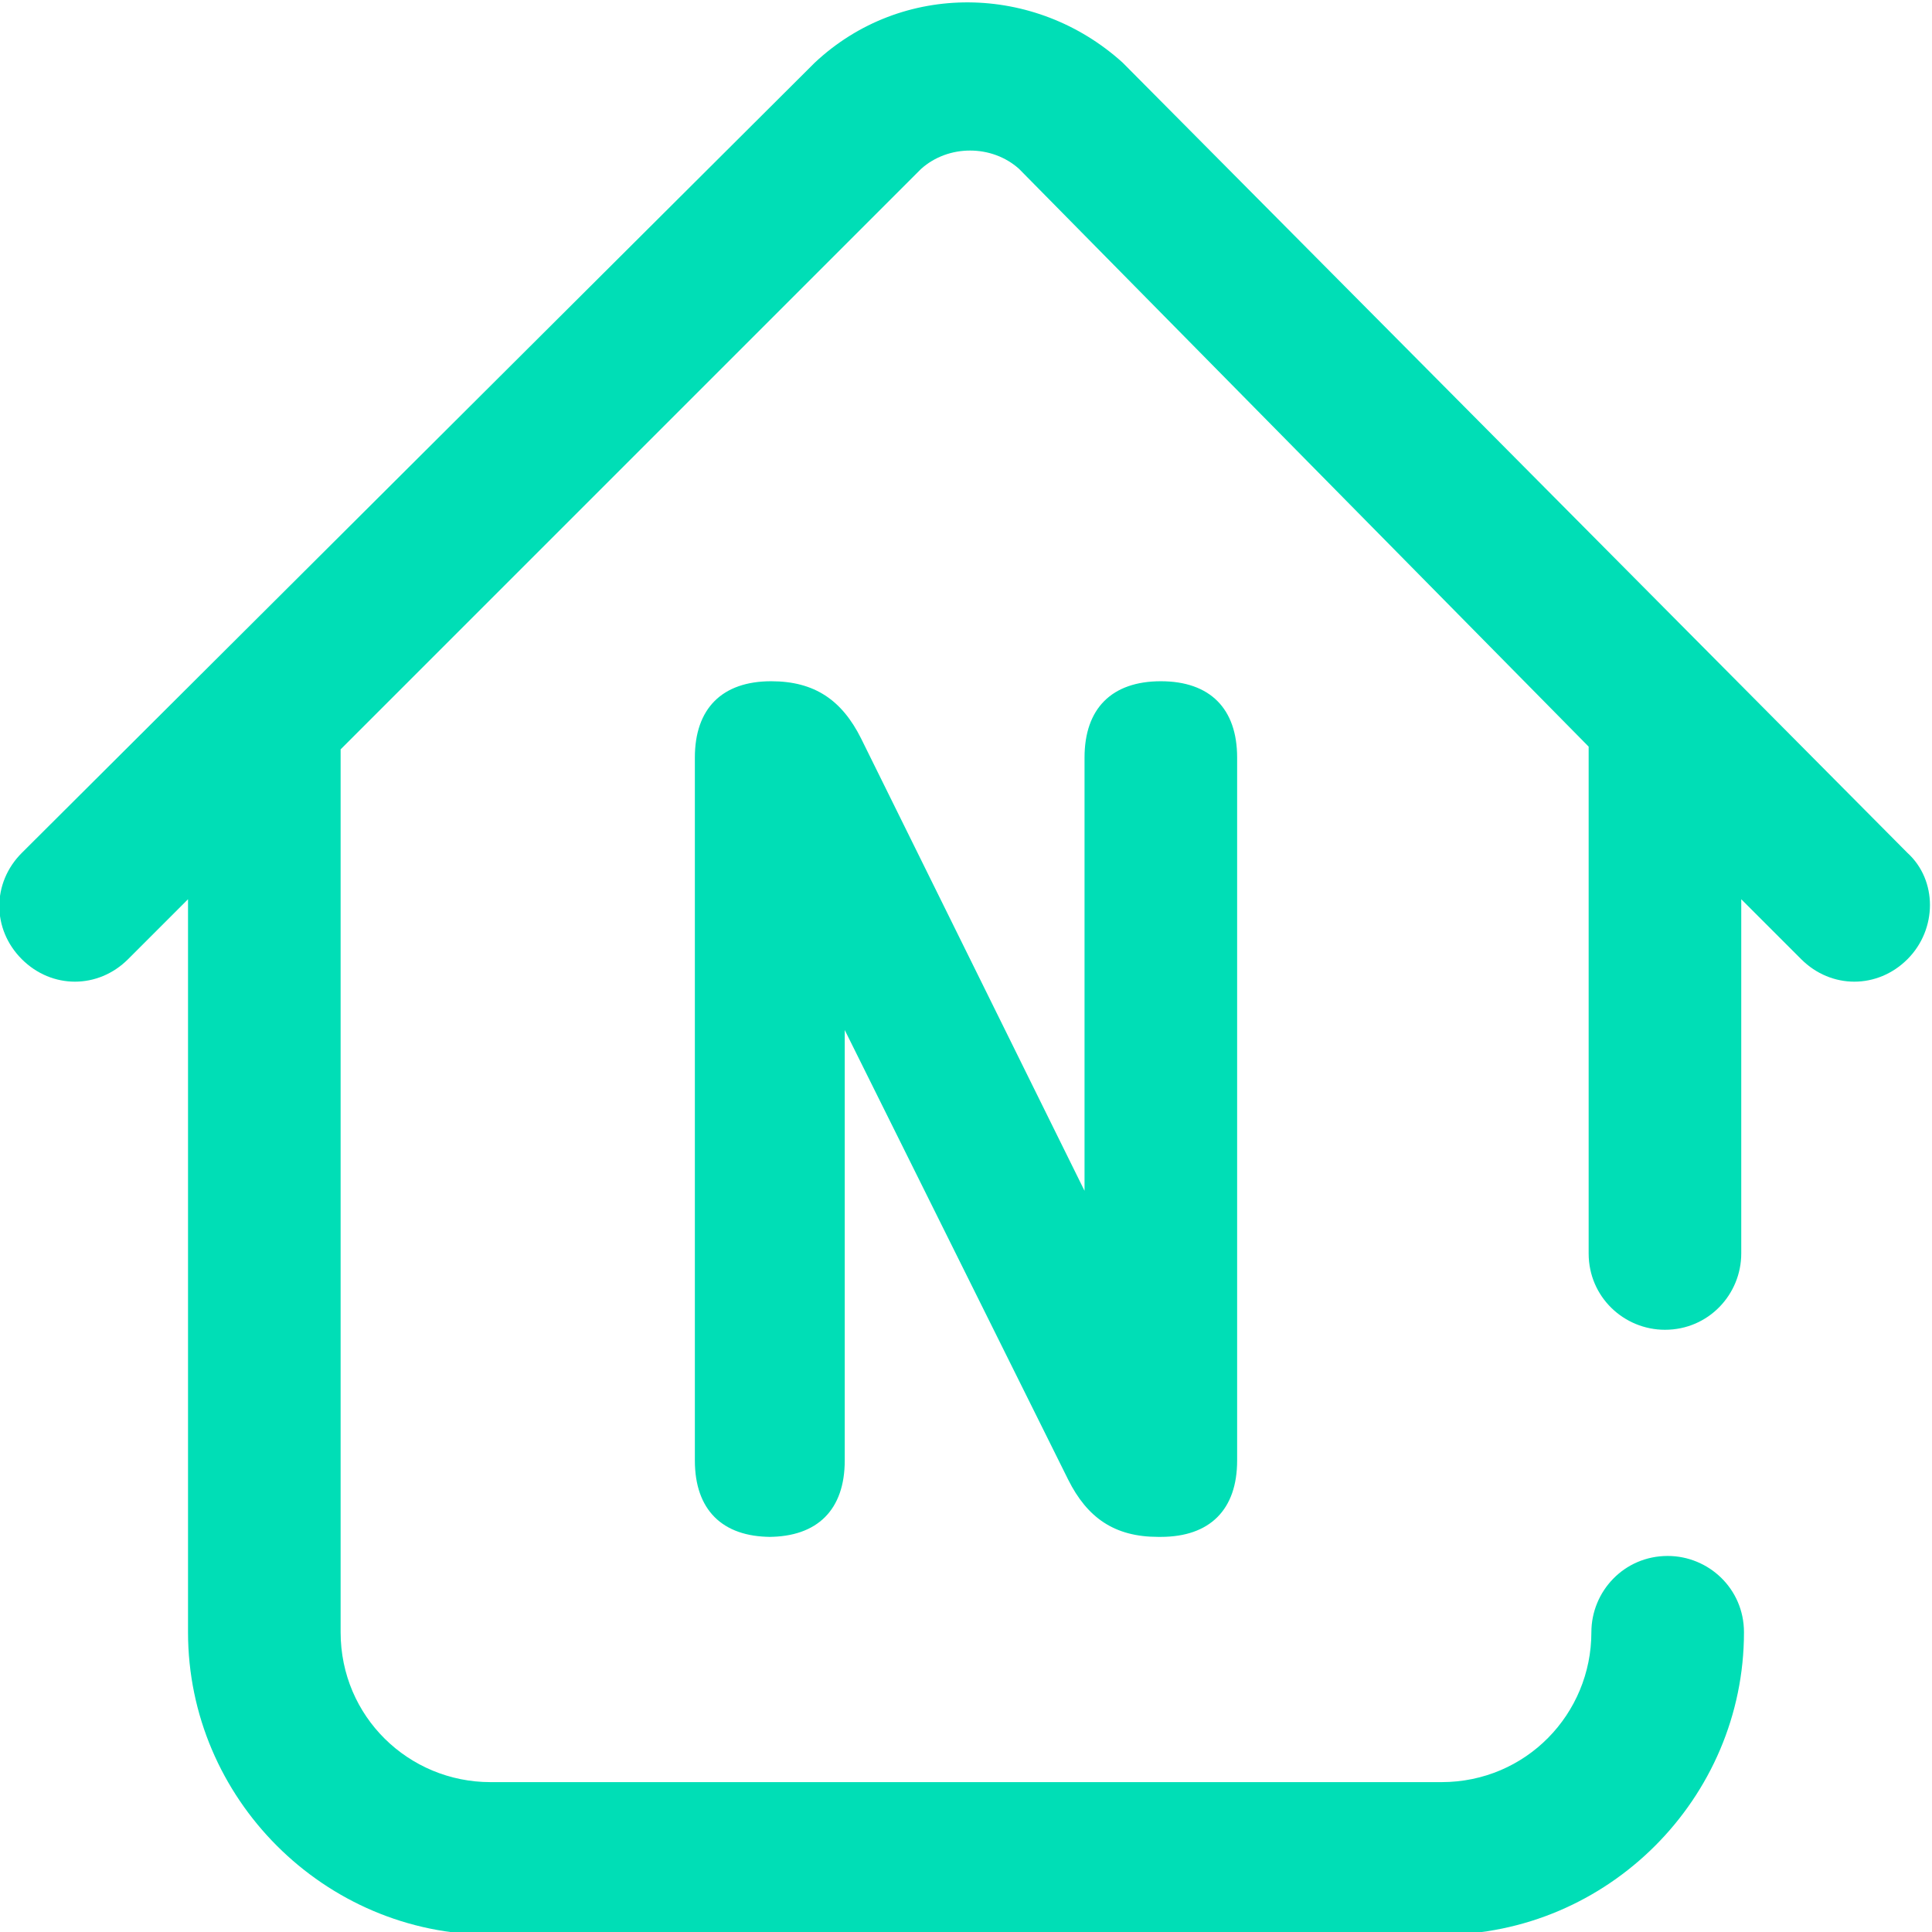
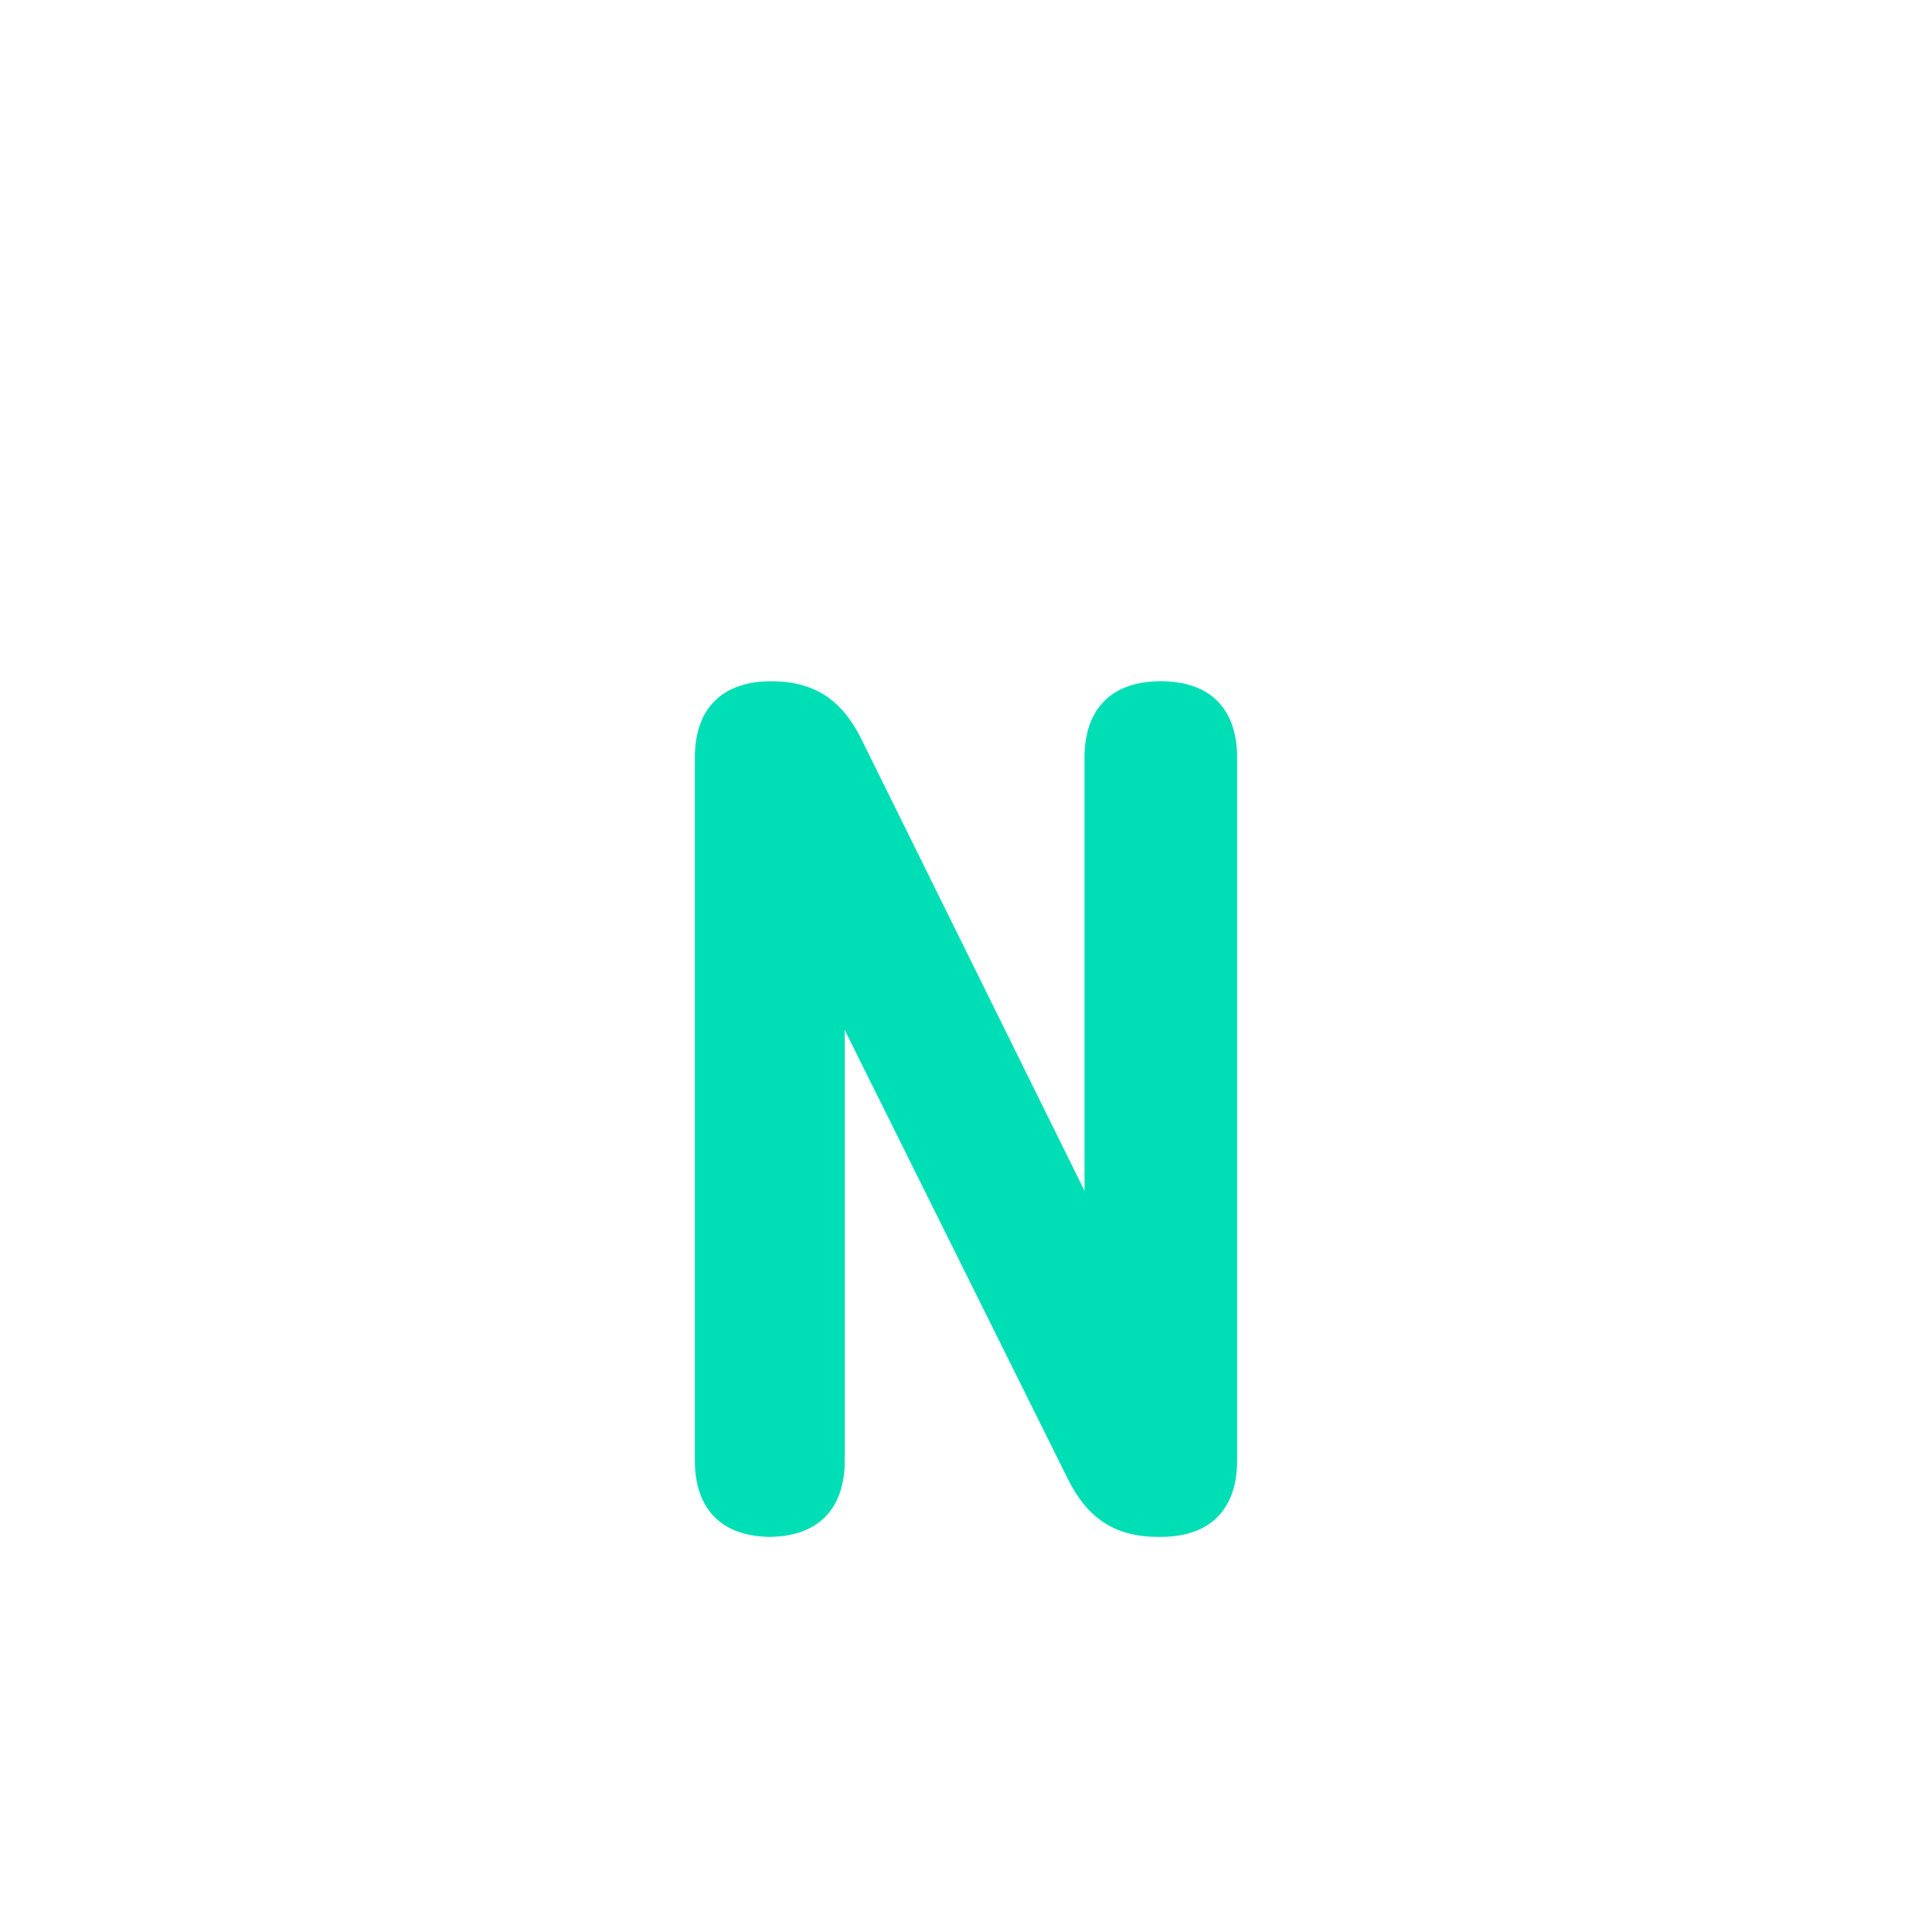
<svg xmlns="http://www.w3.org/2000/svg" version="1.1" id="Layer_1" x="0" y="0" viewBox="0 0 70.9 70.9" xml:space="preserve">
  <style>.st0{fill:#00deb6}</style>
-   <path class="st0" d="M70 35.2c-1.1 1.1-2.8 1.1-3.9 0L63.9 33v13c0 1.5-1.2 2.8-2.8 2.8-1.5 0-2.8-1.2-2.8-2.8V27.4L37.4 6.2c-1-.9-2.6-.9-3.6 0L12.5 27.5v32.4c0 3.1 2.5 5.5 5.5 5.5h34.9c3.1 0 5.5-2.5 5.5-5.5 0-1.5 1.2-2.8 2.8-2.8 1.5 0 2.8 1.2 2.8 2.8C64 66 59 71 52.9 71H18c-6.1 0-11.1-5-11.1-11.1V33l-2.2 2.2c-1.1 1.1-2.8 1.1-3.9 0s-1.1-2.8 0-3.9l29.1-29c3.2-3 8.1-2.9 11.3 0l28.8 29c1.1 1 1.1 2.8 0 3.9z" />
  <path class="st0" d="M25.5 53.6V27.8c0-1.8 1-2.8 2.8-2.8 1.6 0 2.6.7 3.3 2.1l8.2 16.6V27.8c0-1.8 1-2.8 2.8-2.8 1.8 0 2.8 1 2.8 2.8v25.8c0 1.8-1 2.8-2.8 2.8h-.1c-1.6 0-2.6-.7-3.3-2.1L31 37.8v15.8c0 1.8-1 2.8-2.8 2.8h.1c-1.8 0-2.8-1-2.8-2.8z" />
</svg>